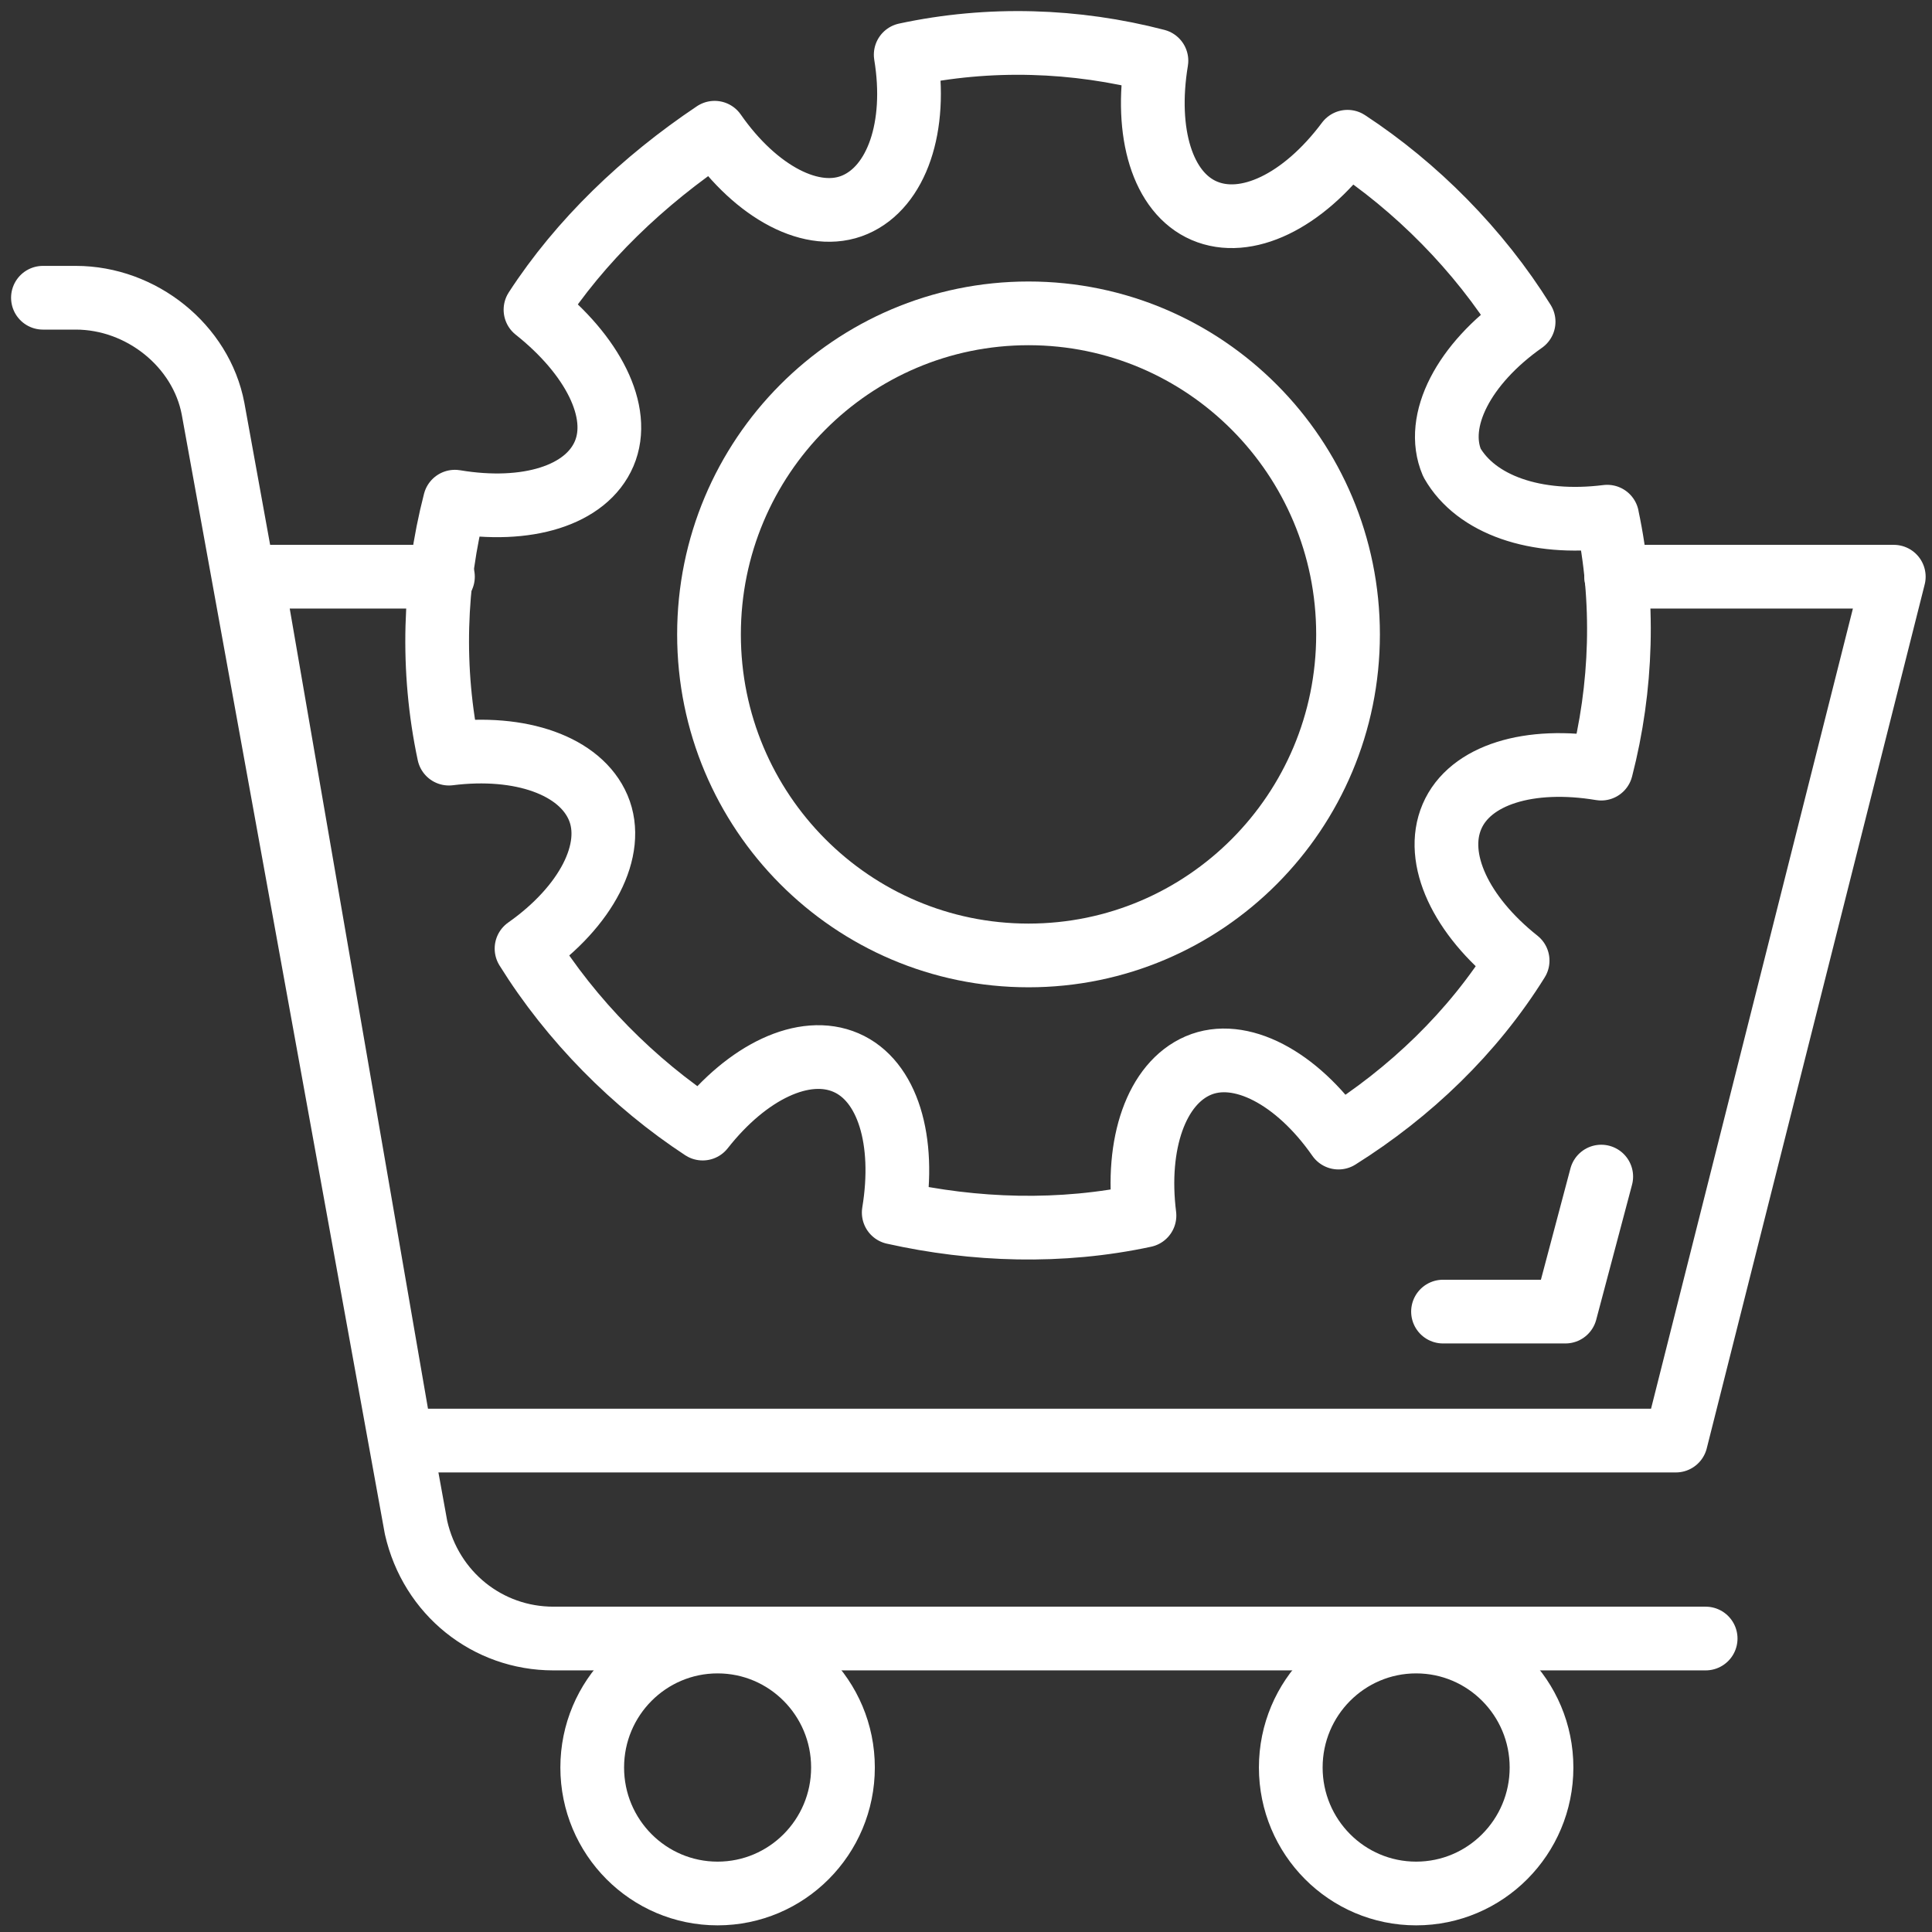
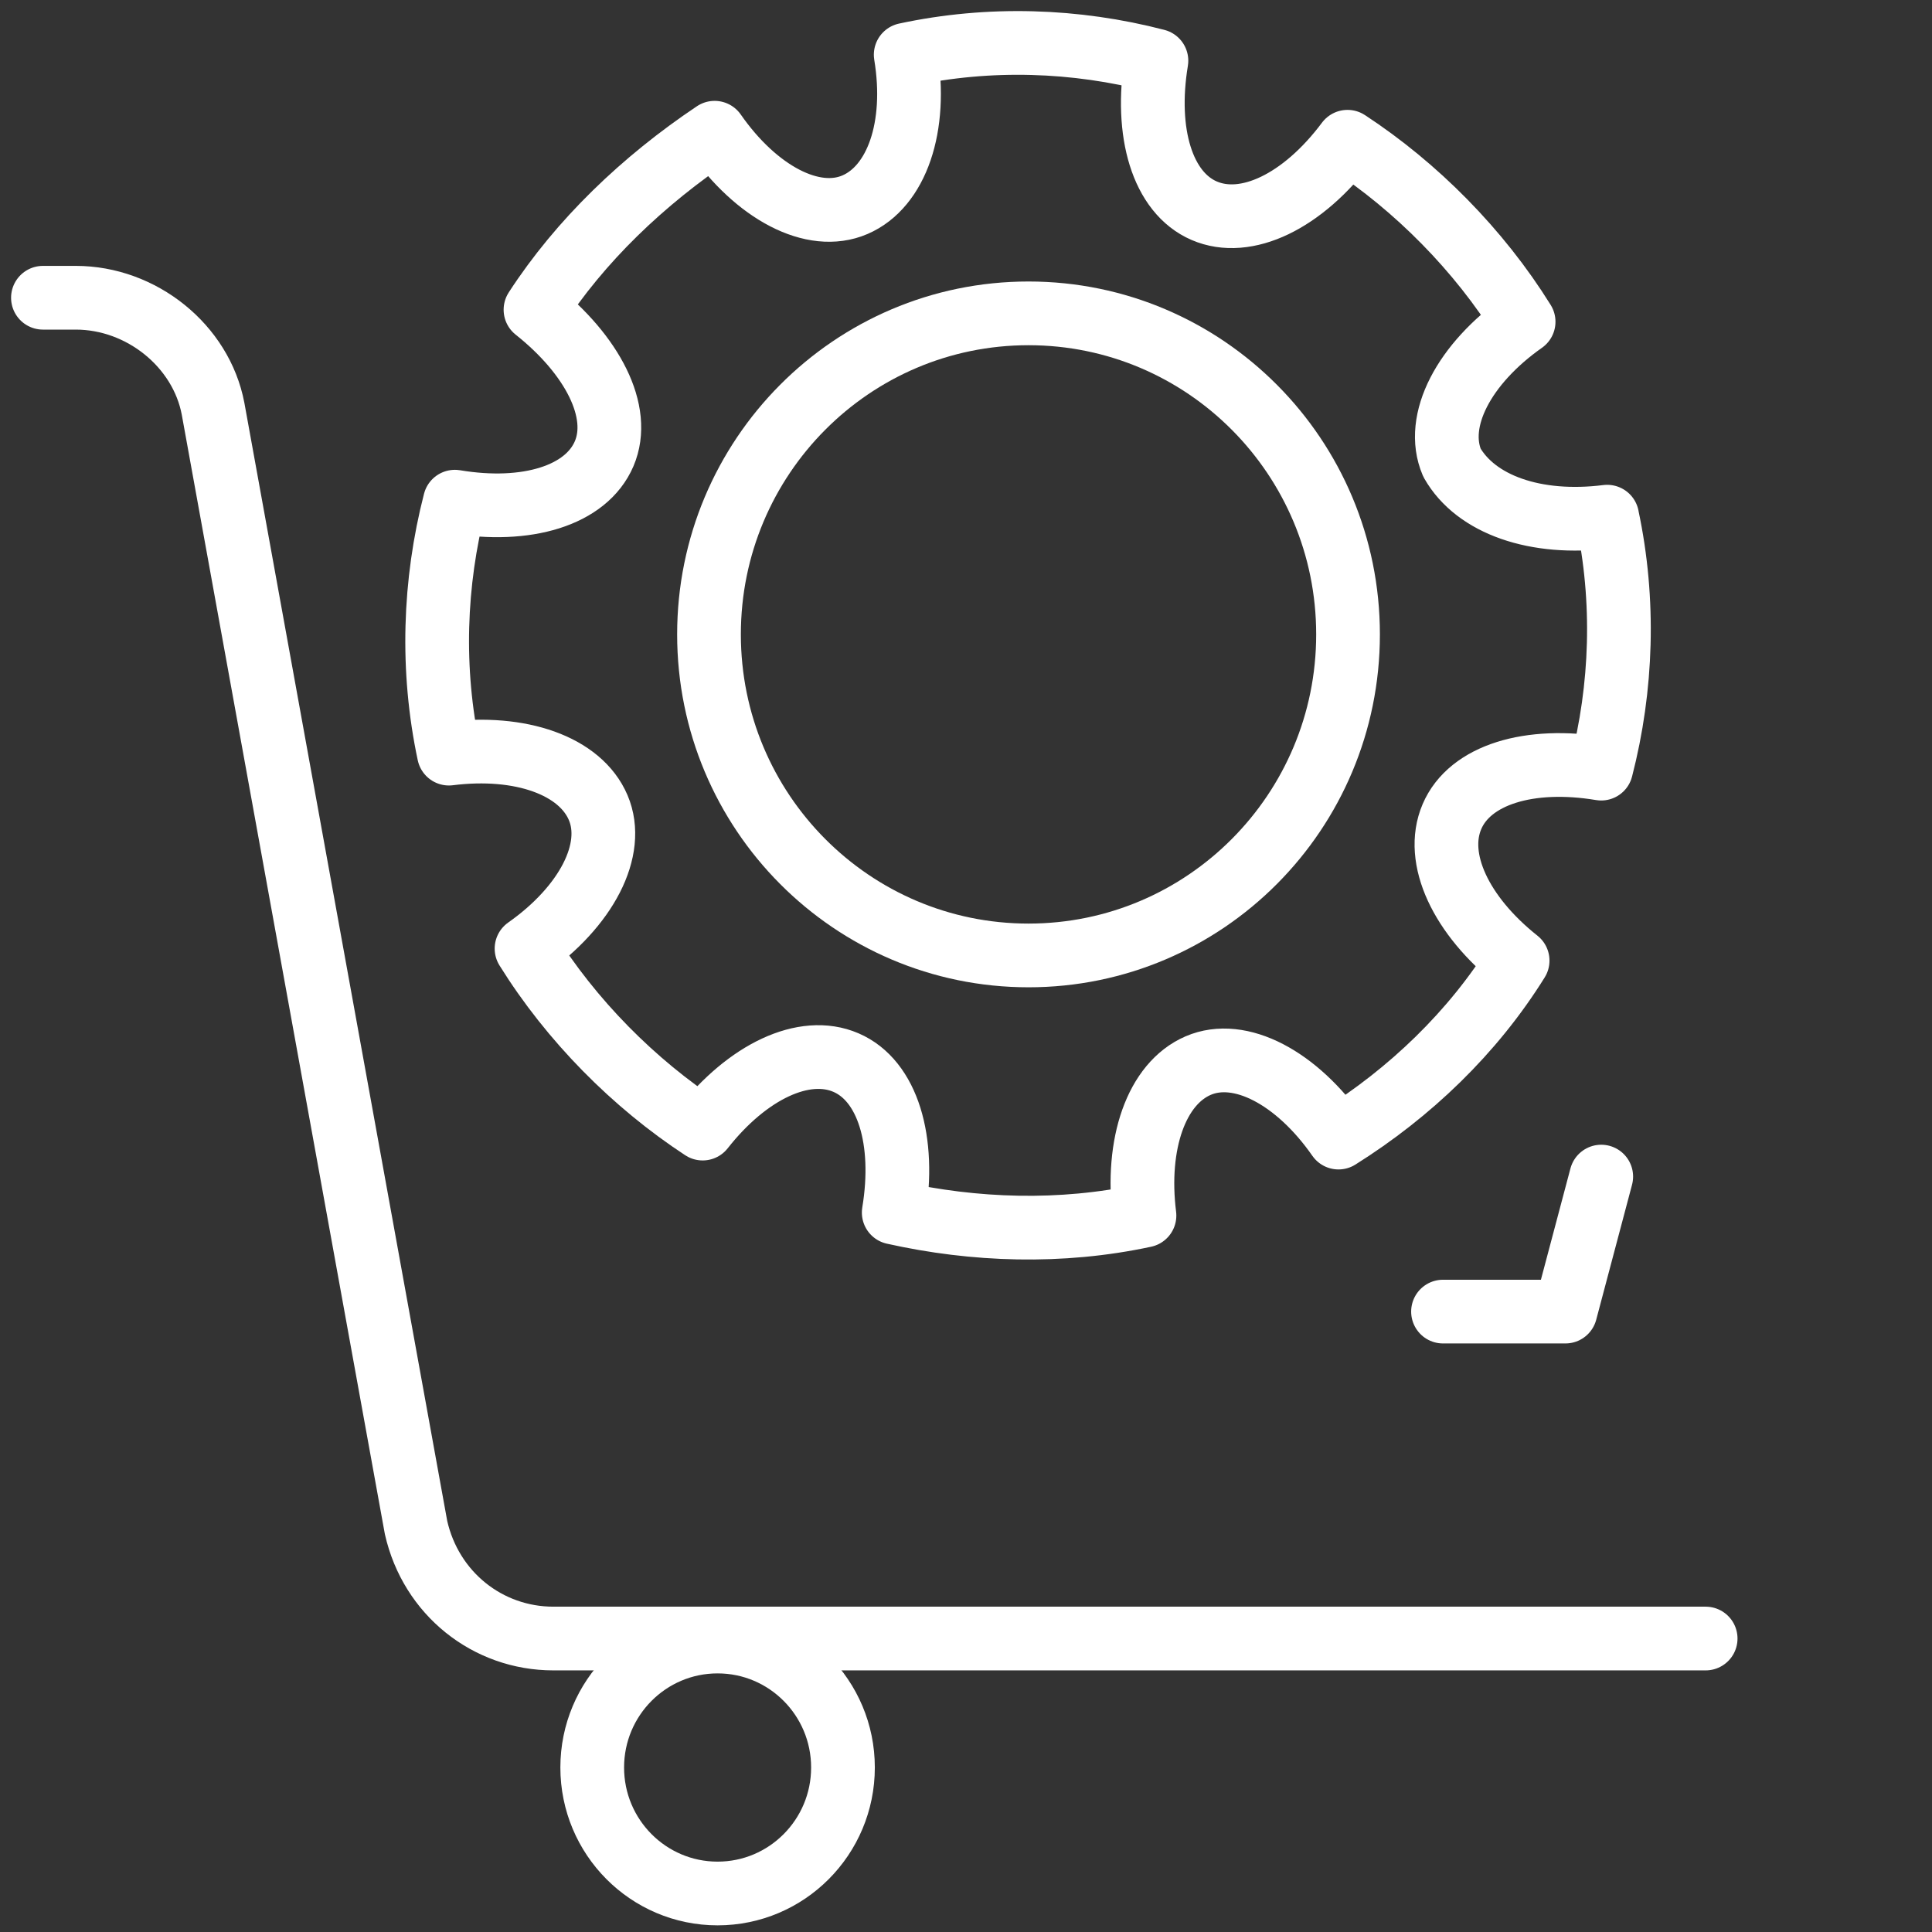
<svg xmlns="http://www.w3.org/2000/svg" width="90" height="90" viewBox="0 0 90 90" fill="none">
  <rect x="0" y="0" width="90" height="90" fill="#333333" stroke="none" />
  <path d="M2 13.87H3.529C6.589 13.87 9.369 16.105 9.925 19.039L19.381 71.159C20.077 74.234 22.719 76.329 25.777 76.329H79.456" stroke="white" stroke-width="2.968" stroke-linecap="round" stroke-linejoin="round" />
-   <path d="M20.634 26.865H11.734L18.688 67.108H78.068L88.22 26.865H75.286" stroke="white" stroke-width="2.968" stroke-linecap="round" stroke-linejoin="round" />
  <path d="M67.221 61.099H72.923L74.592 54.81" stroke="white" stroke-width="2.968" stroke-linecap="round" stroke-linejoin="round" />
  <path d="M33.428 88.206C36.654 88.206 39.269 85.578 39.269 82.337C39.269 79.096 36.654 76.469 33.428 76.469C30.203 76.469 27.588 79.096 27.588 82.337C27.588 85.578 30.203 88.206 33.428 88.206Z" stroke="white" stroke-width="2.968" stroke-linecap="round" stroke-linejoin="round" />
-   <path d="M65.969 88.206C69.195 88.206 71.81 85.578 71.81 82.337C71.81 79.096 69.195 76.469 65.969 76.469C62.744 76.469 60.129 79.096 60.129 82.337C60.129 85.578 62.744 88.206 65.969 88.206Z" stroke="white" stroke-width="2.968" stroke-linecap="round" stroke-linejoin="round" />
  <path d="M74.868 24.069C75.702 27.982 75.564 32.034 74.59 35.806C71.252 35.248 68.472 36.085 67.637 38.041C66.801 39.998 68.055 42.653 70.697 44.749C68.61 48.103 65.69 50.897 62.352 52.993C60.405 50.198 57.763 48.802 55.816 49.639C53.87 50.477 52.896 53.273 53.314 56.626C49.42 57.464 45.387 57.325 41.633 56.486C42.189 53.132 41.355 50.338 39.408 49.499C37.462 48.66 34.819 49.919 32.733 52.574C29.535 50.477 26.614 47.543 24.528 44.189C27.31 42.233 28.699 39.578 27.866 37.622C27.032 35.666 24.25 34.688 20.912 35.107C20.079 31.195 20.217 27.142 21.19 23.37C24.528 23.929 27.308 23.091 28.144 21.135C28.979 19.179 27.588 16.524 24.945 14.428C27.032 11.214 29.952 8.419 33.29 6.183C35.237 8.979 37.879 10.375 39.826 9.537C41.773 8.7 42.746 5.904 42.191 2.55C46.084 1.713 50.117 1.851 53.871 2.829C53.316 6.183 54.149 8.977 56.096 9.816C58.043 10.656 60.685 9.397 62.772 6.603C65.97 8.7 68.89 11.634 70.976 14.988C68.194 16.944 66.805 19.599 67.639 21.555C68.752 23.511 71.532 24.489 74.87 24.069H74.868Z" stroke="white" stroke-width="2.968" stroke-linecap="round" stroke-linejoin="round" />
  <path d="M47.912 44.508C56.133 44.508 62.797 37.812 62.797 29.553C62.797 21.293 56.133 14.597 47.912 14.597C39.692 14.597 33.028 21.293 33.028 29.553C33.028 37.812 39.692 44.508 47.912 44.508Z" stroke="white" stroke-width="2.968" stroke-linecap="round" stroke-linejoin="round" />
</svg>